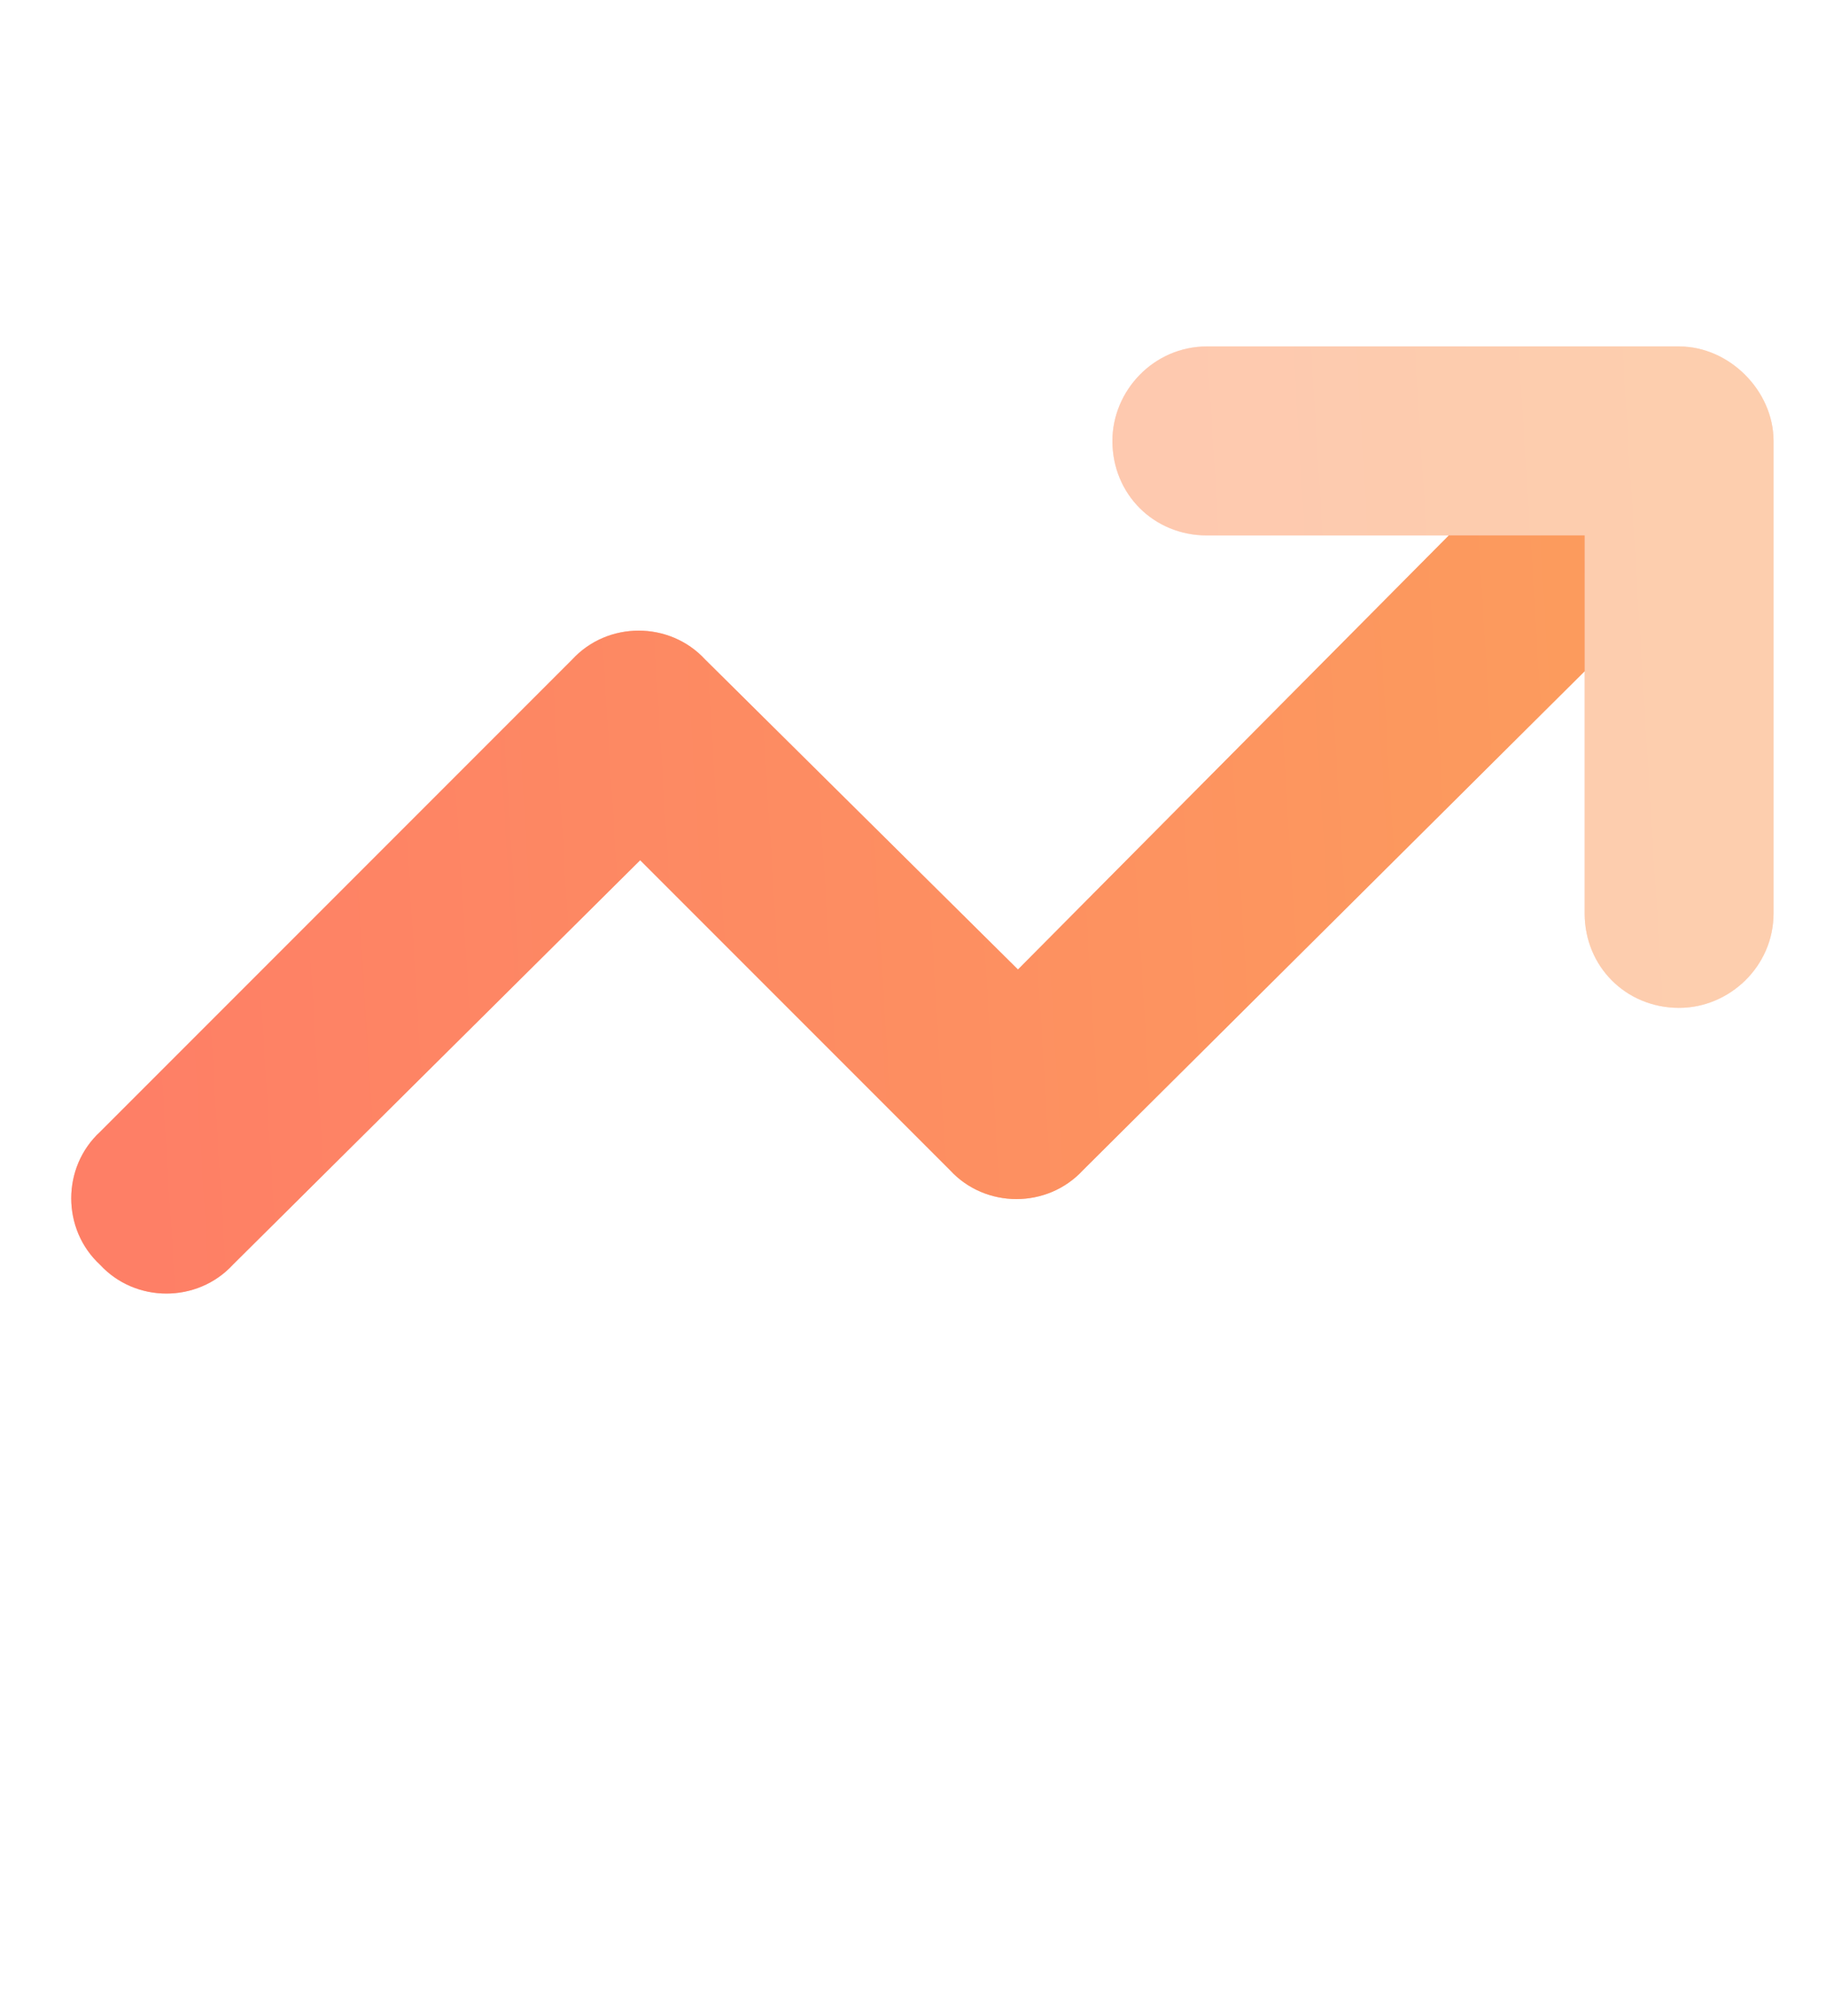
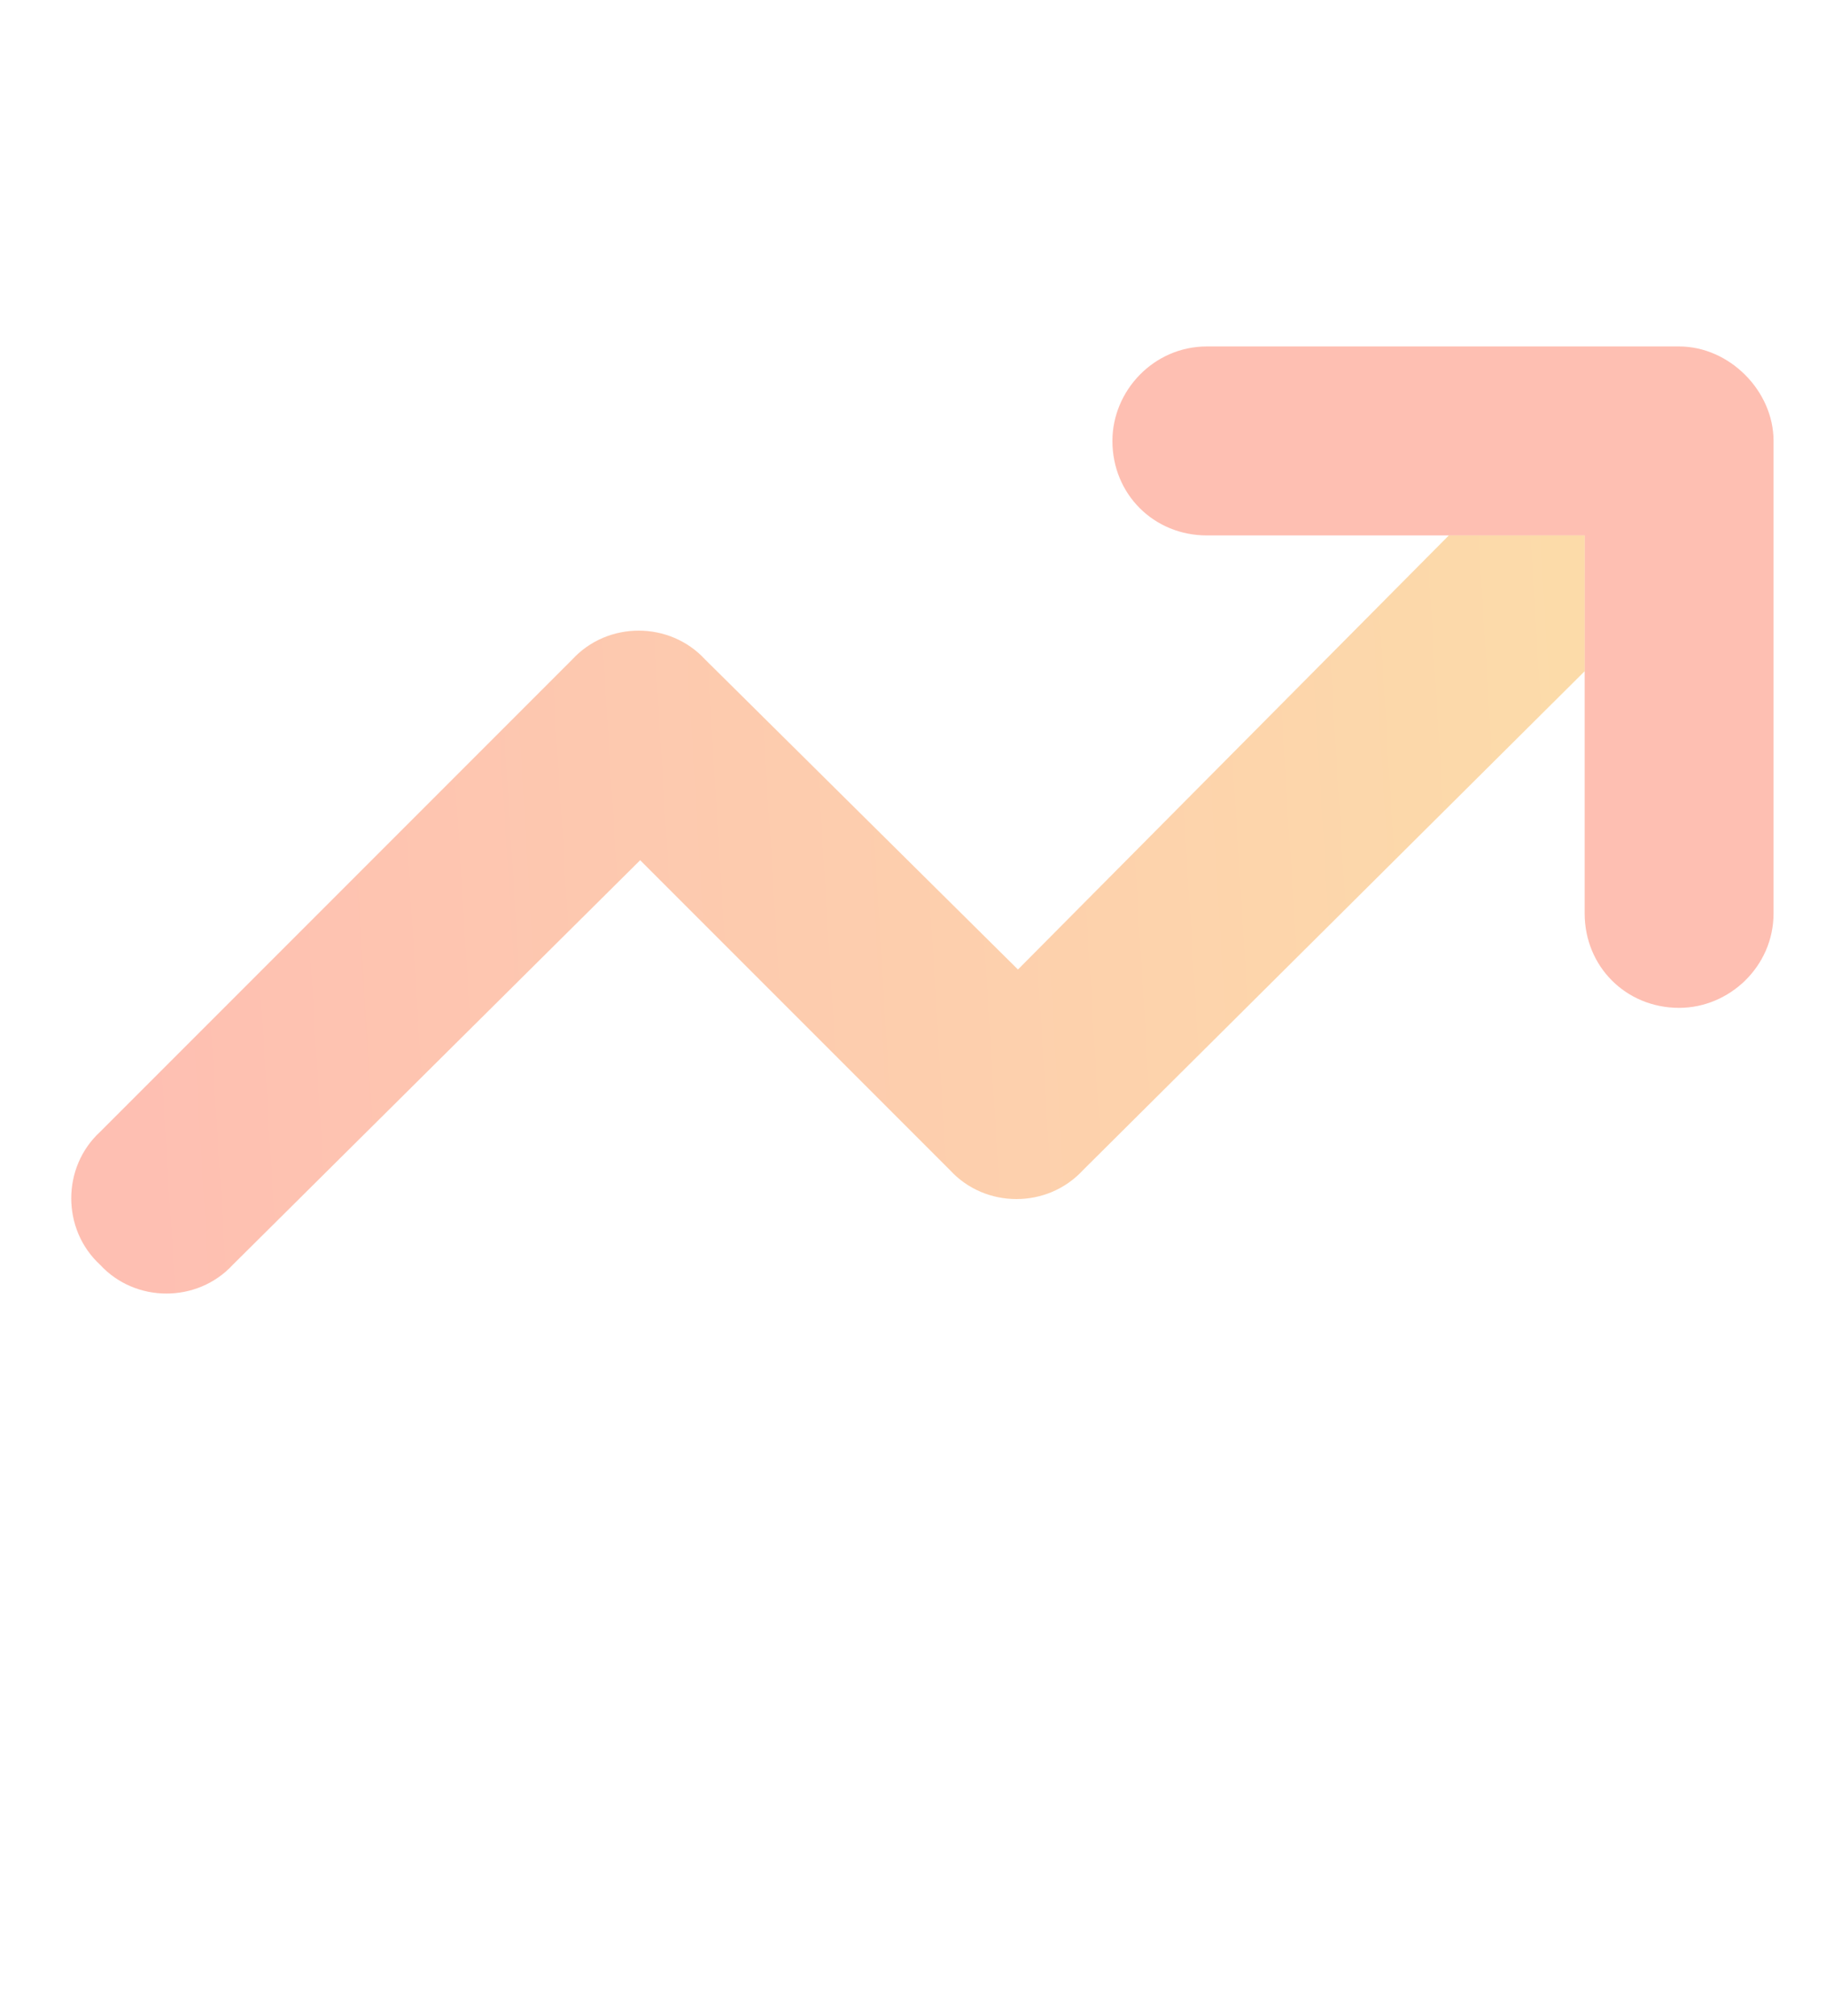
<svg xmlns="http://www.w3.org/2000/svg" width="29" height="32" viewBox="0 0 29 32" fill="none">
  <g opacity="0.5">
    <path d="M17.667 7C17.667 6.203 18.323 5.5 19.167 5.5H26.667C27.464 5.5 28.167 6.203 28.167 7V14.5C28.167 15.344 27.464 16 26.667 16C25.823 16 25.167 15.344 25.167 14.5V8.5H19.167C18.323 8.5 17.667 7.844 17.667 7Z" fill="#FE7F66" />
-     <path d="M17.667 7C17.667 6.203 18.323 5.5 19.167 5.5H26.667C27.464 5.5 28.167 6.203 28.167 7V14.5C28.167 15.344 27.464 16 26.667 16C25.823 16 25.167 15.344 25.167 14.5V8.5H19.167C18.323 8.5 17.667 7.844 17.667 7Z" fill="url(#paint0_linear_8481_125782)" fill-opacity="0.5" />
  </g>
-   <path d="M23.01 8.5H25.167V10.656L17.198 18.578C16.635 19.188 15.651 19.188 15.089 18.578L10.167 13.656L3.698 20.078C3.135 20.688 2.151 20.688 1.589 20.078C0.979 19.516 0.979 18.531 1.589 17.969L9.089 10.469C9.651 9.859 10.635 9.859 11.198 10.469L16.167 15.391L23.01 8.5Z" fill="#FE7F66" />
  <path d="M23.01 8.5H25.167V10.656L17.198 18.578C16.635 19.188 15.651 19.188 15.089 18.578L10.167 13.656L3.698 20.078C3.135 20.688 2.151 20.688 1.589 20.078C0.979 19.516 0.979 18.531 1.589 17.969L9.089 10.469C9.651 9.859 10.635 9.859 11.198 10.469L16.167 15.391L23.01 8.5Z" fill="url(#paint1_linear_8481_125782)" fill-opacity="0.5" />
  <defs>
    <linearGradient id="paint0_linear_8481_125782" x1="26.667" y1="3.8147e-06" x2="0.804" y2="1.583" gradientUnits="userSpaceOnUse">
      <stop stop-color="#FABE53" />
      <stop offset="1" stop-color="#FE7F66" />
    </linearGradient>
    <linearGradient id="paint1_linear_8481_125782" x1="26.667" y1="3.8147e-06" x2="0.804" y2="1.583" gradientUnits="userSpaceOnUse">
      <stop stop-color="#FABE53" />
      <stop offset="1" stop-color="#FE7F66" />
    </linearGradient>
  </defs>
</svg>